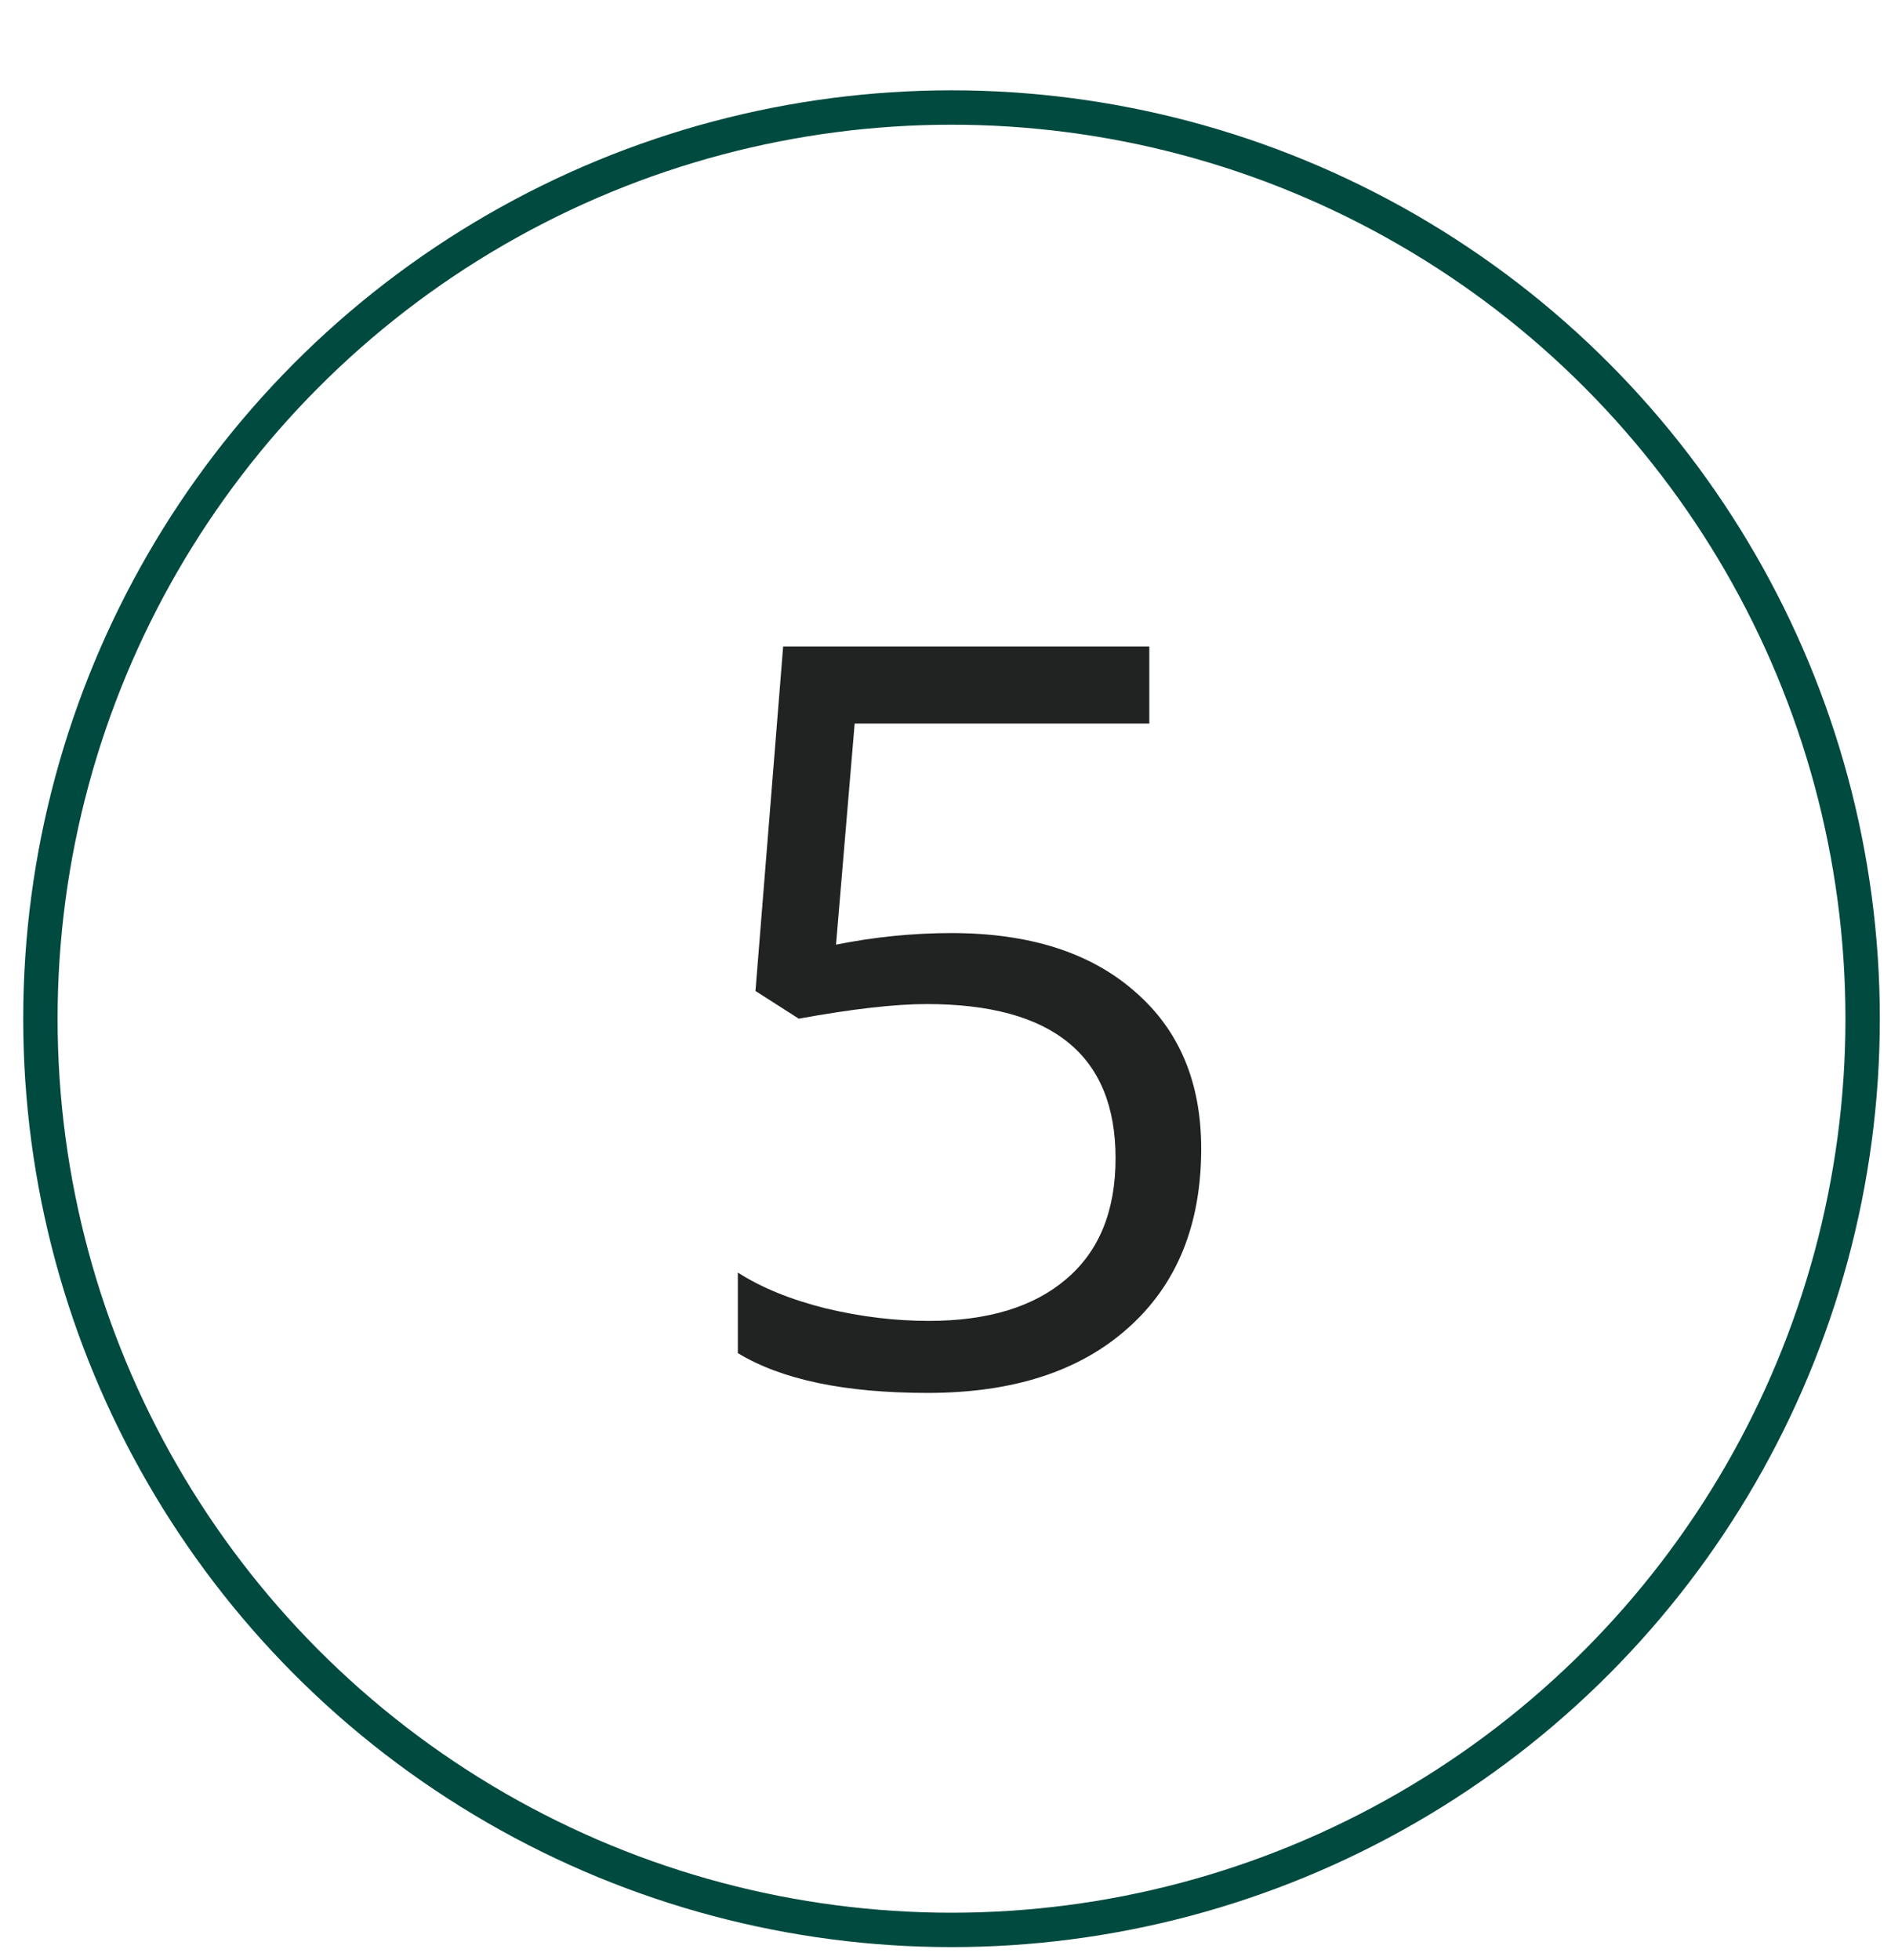
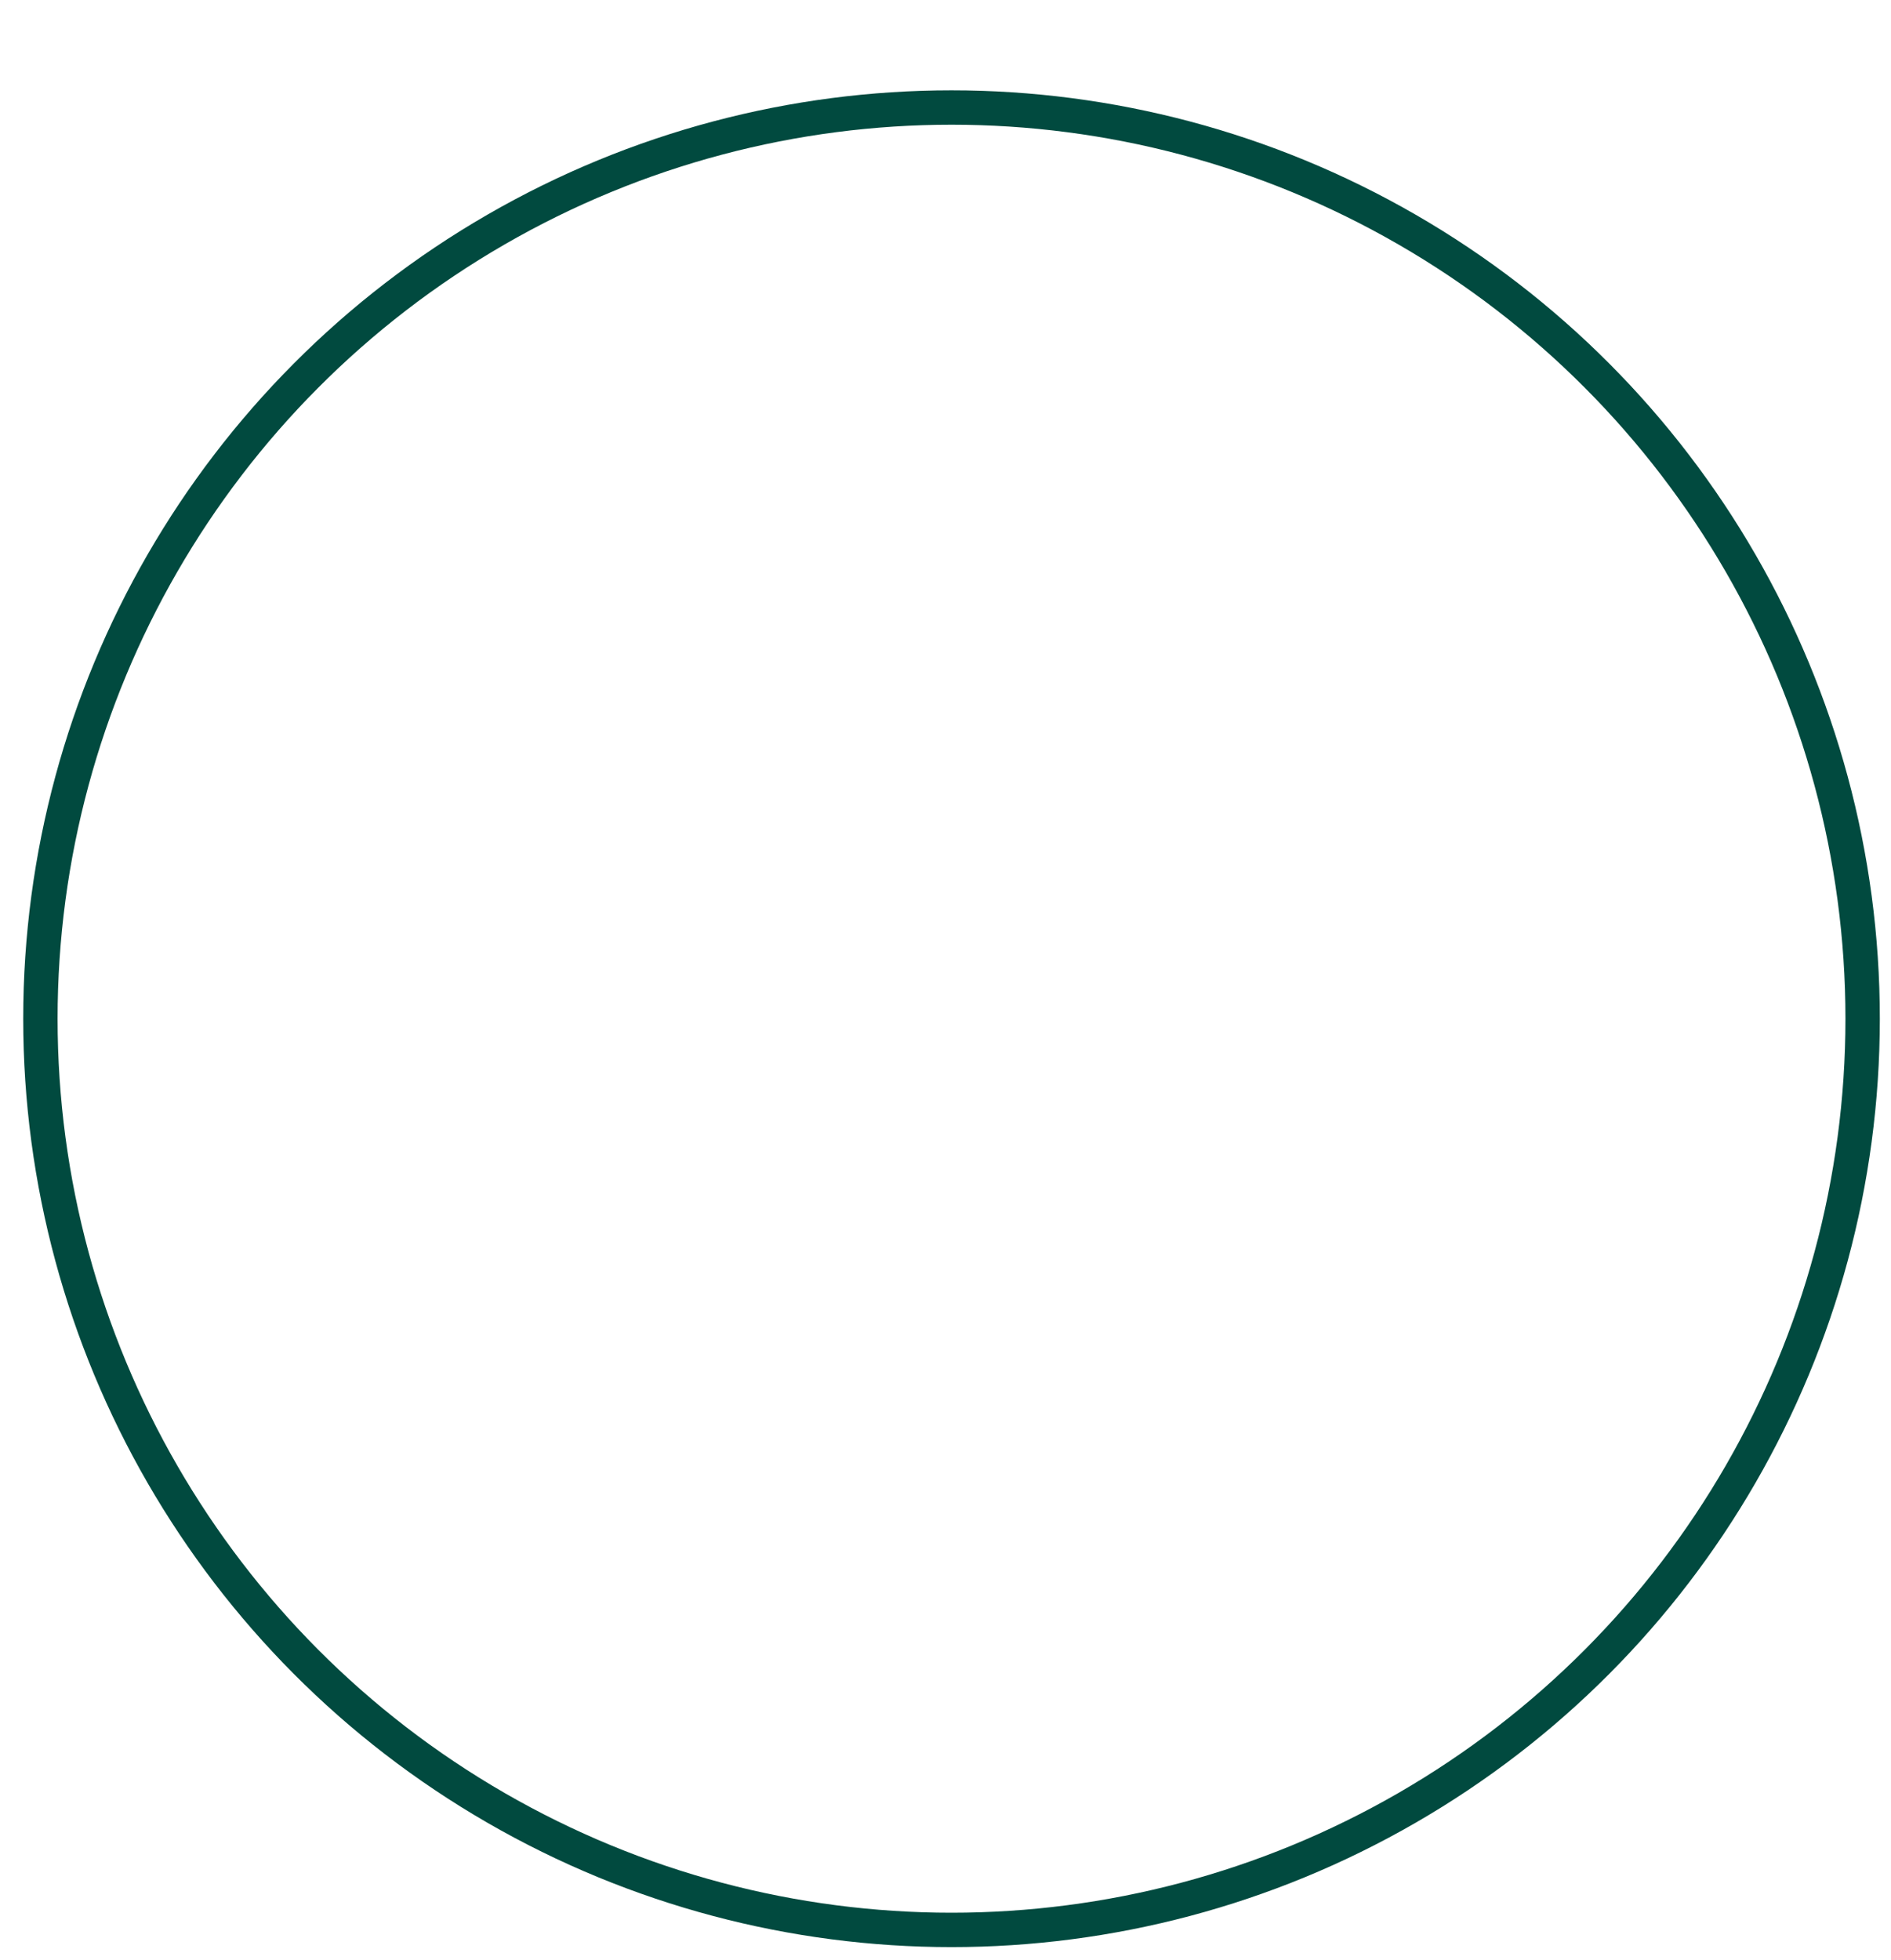
<svg xmlns="http://www.w3.org/2000/svg" width="55" height="57" viewBox="0 0 55 57" fill="none">
  <circle cx="27.675" cy="29.627" r="26.5" stroke="#014A3F" />
-   <path d="M27.671 27.136C29.927 27.136 31.699 27.697 32.988 28.82C34.287 29.934 34.937 31.462 34.937 33.405C34.937 35.622 34.228 37.36 32.812 38.62C31.406 39.88 29.463 40.51 26.982 40.51C24.57 40.51 22.73 40.124 21.46 39.352V37.009C22.144 37.448 22.993 37.795 24.009 38.049C25.024 38.293 26.025 38.415 27.012 38.415C28.73 38.415 30.064 38.01 31.011 37.199C31.968 36.389 32.446 35.217 32.446 33.684C32.446 30.695 30.615 29.201 26.953 29.201C26.025 29.201 24.785 29.343 23.232 29.626L21.973 28.82L22.778 18.801H33.428V21.042H24.858L24.316 27.473C25.439 27.248 26.558 27.136 27.671 27.136Z" fill="#212323" />
</svg>